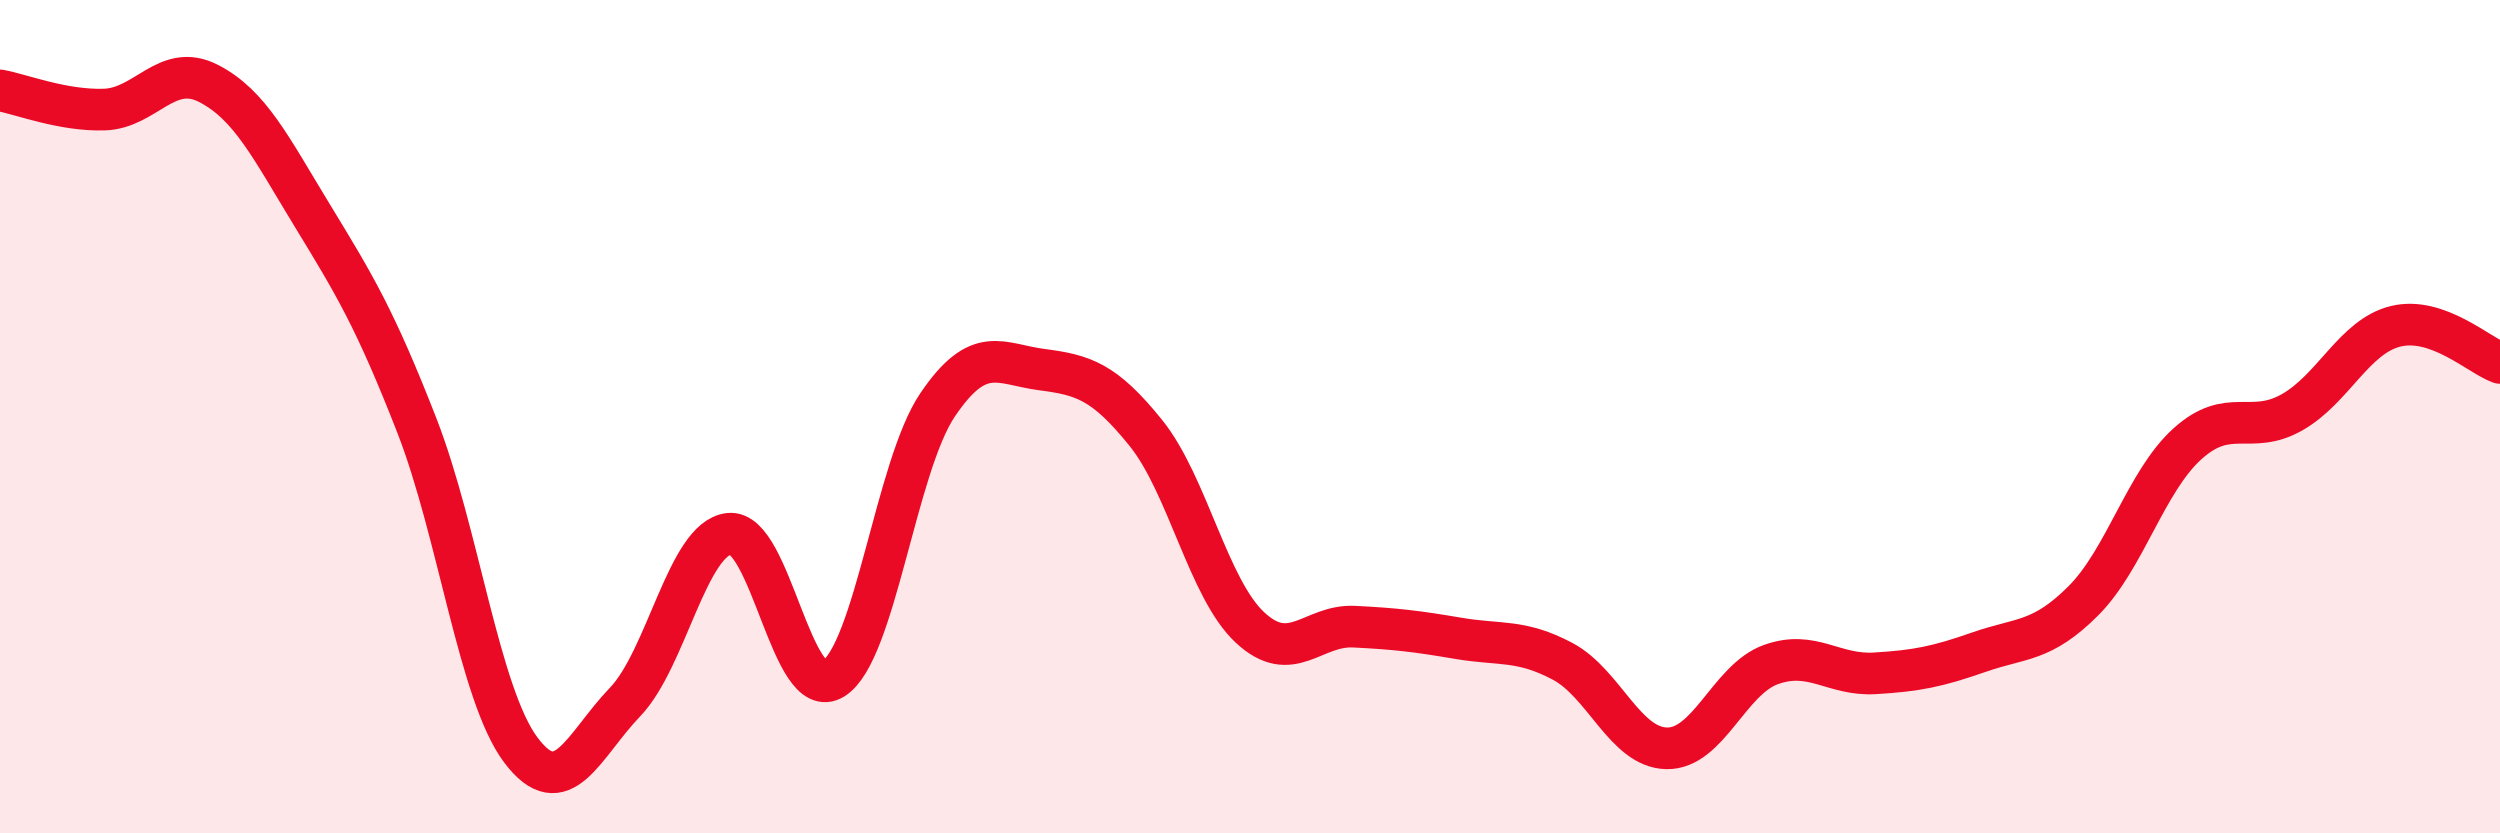
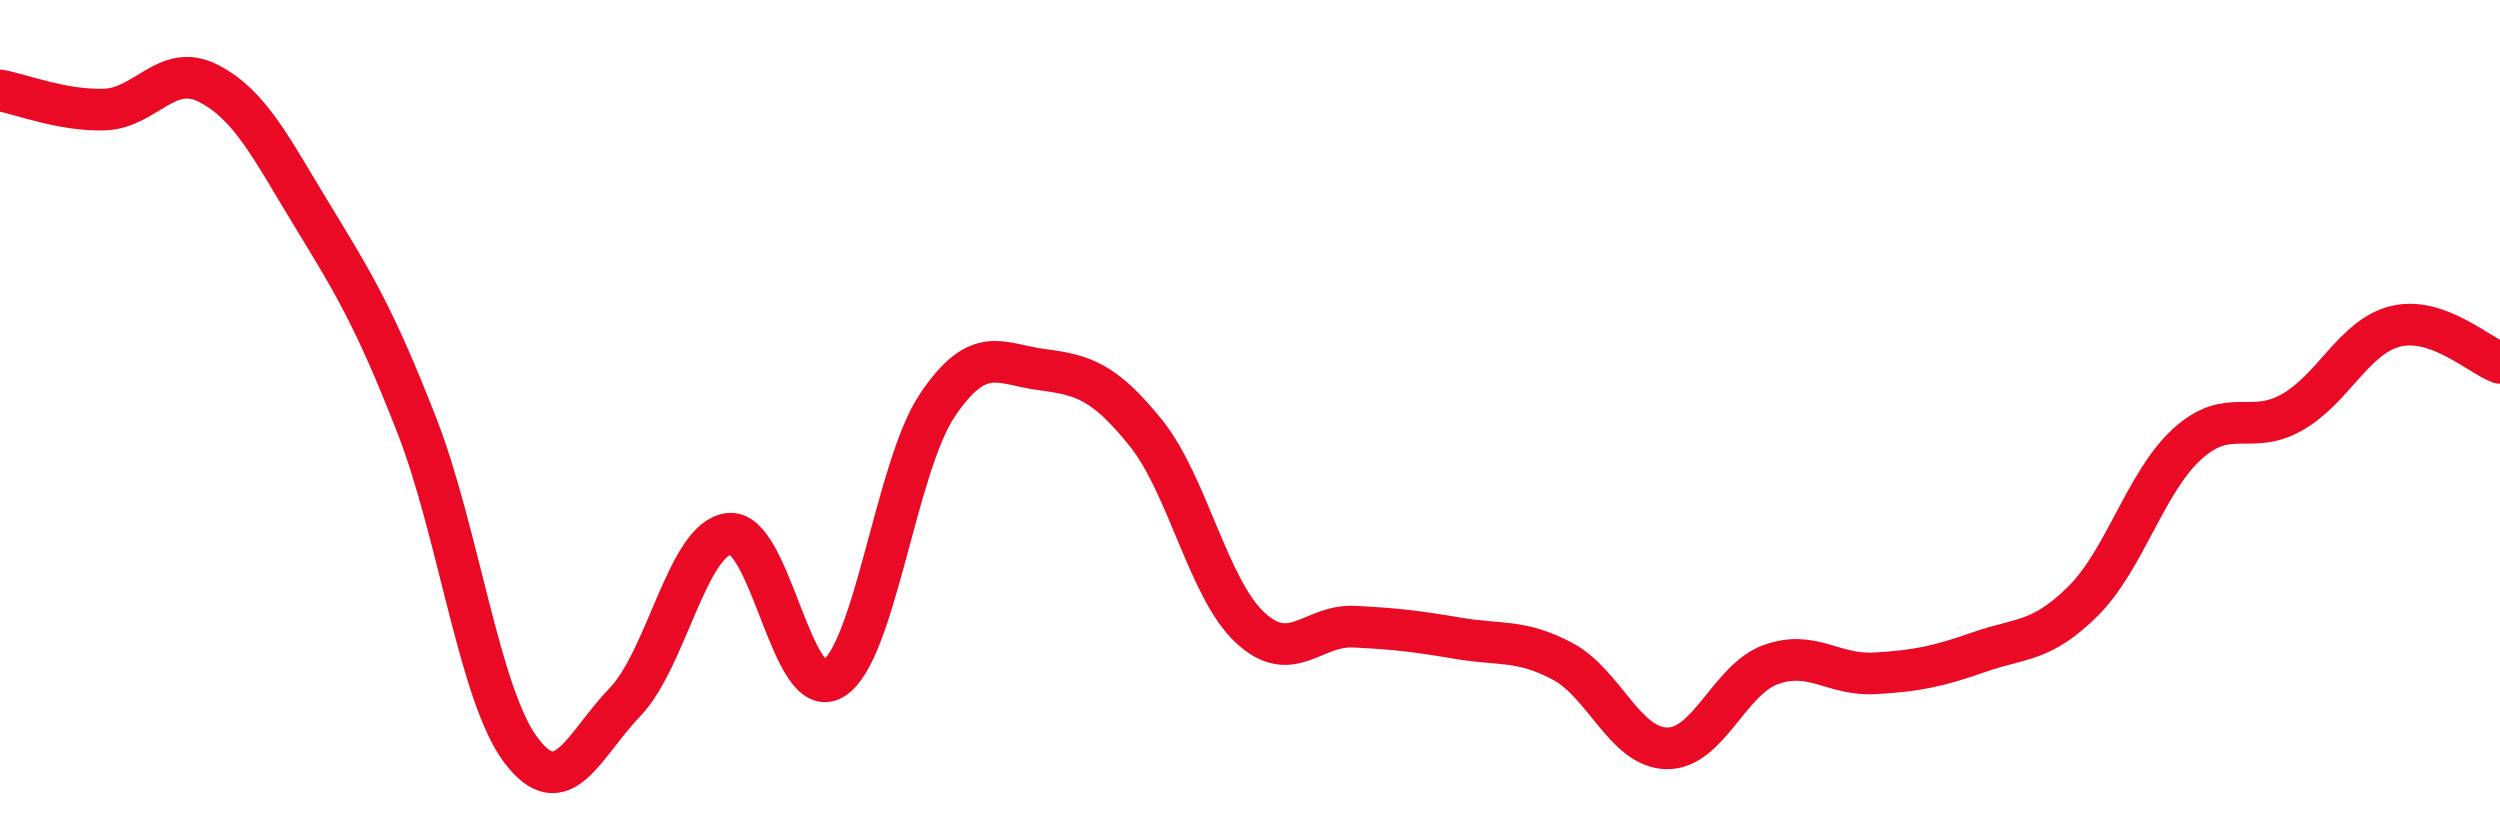
<svg xmlns="http://www.w3.org/2000/svg" width="60" height="20" viewBox="0 0 60 20">
-   <path d="M 0,2.17 C 0.5,2.26 1.5,2.66 2.5,2.63 C 3.5,2.6 4,1.49 5,2 C 6,2.51 6.5,3.54 7.5,5.18 C 8.5,6.82 9,7.64 10,10.2 C 11,12.76 11.5,16.67 12.5,18 C 13.5,19.33 14,17.89 15,16.85 C 16,15.81 16.5,12.92 17.5,12.81 C 18.5,12.7 19,16.91 20,16.29 C 21,15.67 21.5,11.2 22.5,9.72 C 23.5,8.24 24,8.74 25,8.87 C 26,9 26.5,9.15 27.5,10.39 C 28.5,11.63 29,14.13 30,15.06 C 31,15.99 31.5,14.99 32.5,15.04 C 33.5,15.09 34,15.15 35,15.32 C 36,15.49 36.5,15.34 37.5,15.87 C 38.5,16.4 39,17.94 40,17.96 C 41,17.98 41.5,16.31 42.5,15.95 C 43.5,15.59 44,16.22 45,16.16 C 46,16.1 46.5,16 47.5,15.65 C 48.5,15.3 49,15.42 50,14.42 C 51,13.42 51.5,11.55 52.5,10.65 C 53.5,9.75 54,10.46 55,9.9 C 56,9.34 56.5,8.07 57.5,7.83 C 58.5,7.59 59.5,8.53 60,8.71L60 20L0 20Z" fill="#EB0A25" opacity="0.1" stroke-linecap="round" stroke-linejoin="round" />
  <path d="M 0,2.17 C 0.5,2.26 1.5,2.66 2.5,2.63 C 3.5,2.6 4,1.49 5,2 C 6,2.51 6.5,3.54 7.5,5.18 C 8.5,6.82 9,7.64 10,10.2 C 11,12.76 11.5,16.67 12.5,18 C 13.5,19.33 14,17.89 15,16.85 C 16,15.81 16.5,12.92 17.5,12.81 C 18.5,12.7 19,16.91 20,16.29 C 21,15.67 21.5,11.2 22.5,9.72 C 23.5,8.24 24,8.74 25,8.87 C 26,9 26.5,9.15 27.5,10.39 C 28.5,11.63 29,14.13 30,15.06 C 31,15.99 31.5,14.99 32.5,15.04 C 33.5,15.09 34,15.15 35,15.32 C 36,15.49 36.5,15.34 37.5,15.87 C 38.5,16.4 39,17.94 40,17.96 C 41,17.98 41.5,16.31 42.5,15.95 C 43.5,15.59 44,16.22 45,16.16 C 46,16.1 46.5,16 47.5,15.65 C 48.5,15.3 49,15.42 50,14.42 C 51,13.42 51.5,11.55 52.5,10.65 C 53.5,9.75 54,10.46 55,9.9 C 56,9.34 56.5,8.07 57.5,7.83 C 58.5,7.59 59.5,8.53 60,8.71" stroke="#EB0A25" stroke-width="1" fill="none" stroke-linecap="round" stroke-linejoin="round" />
</svg>